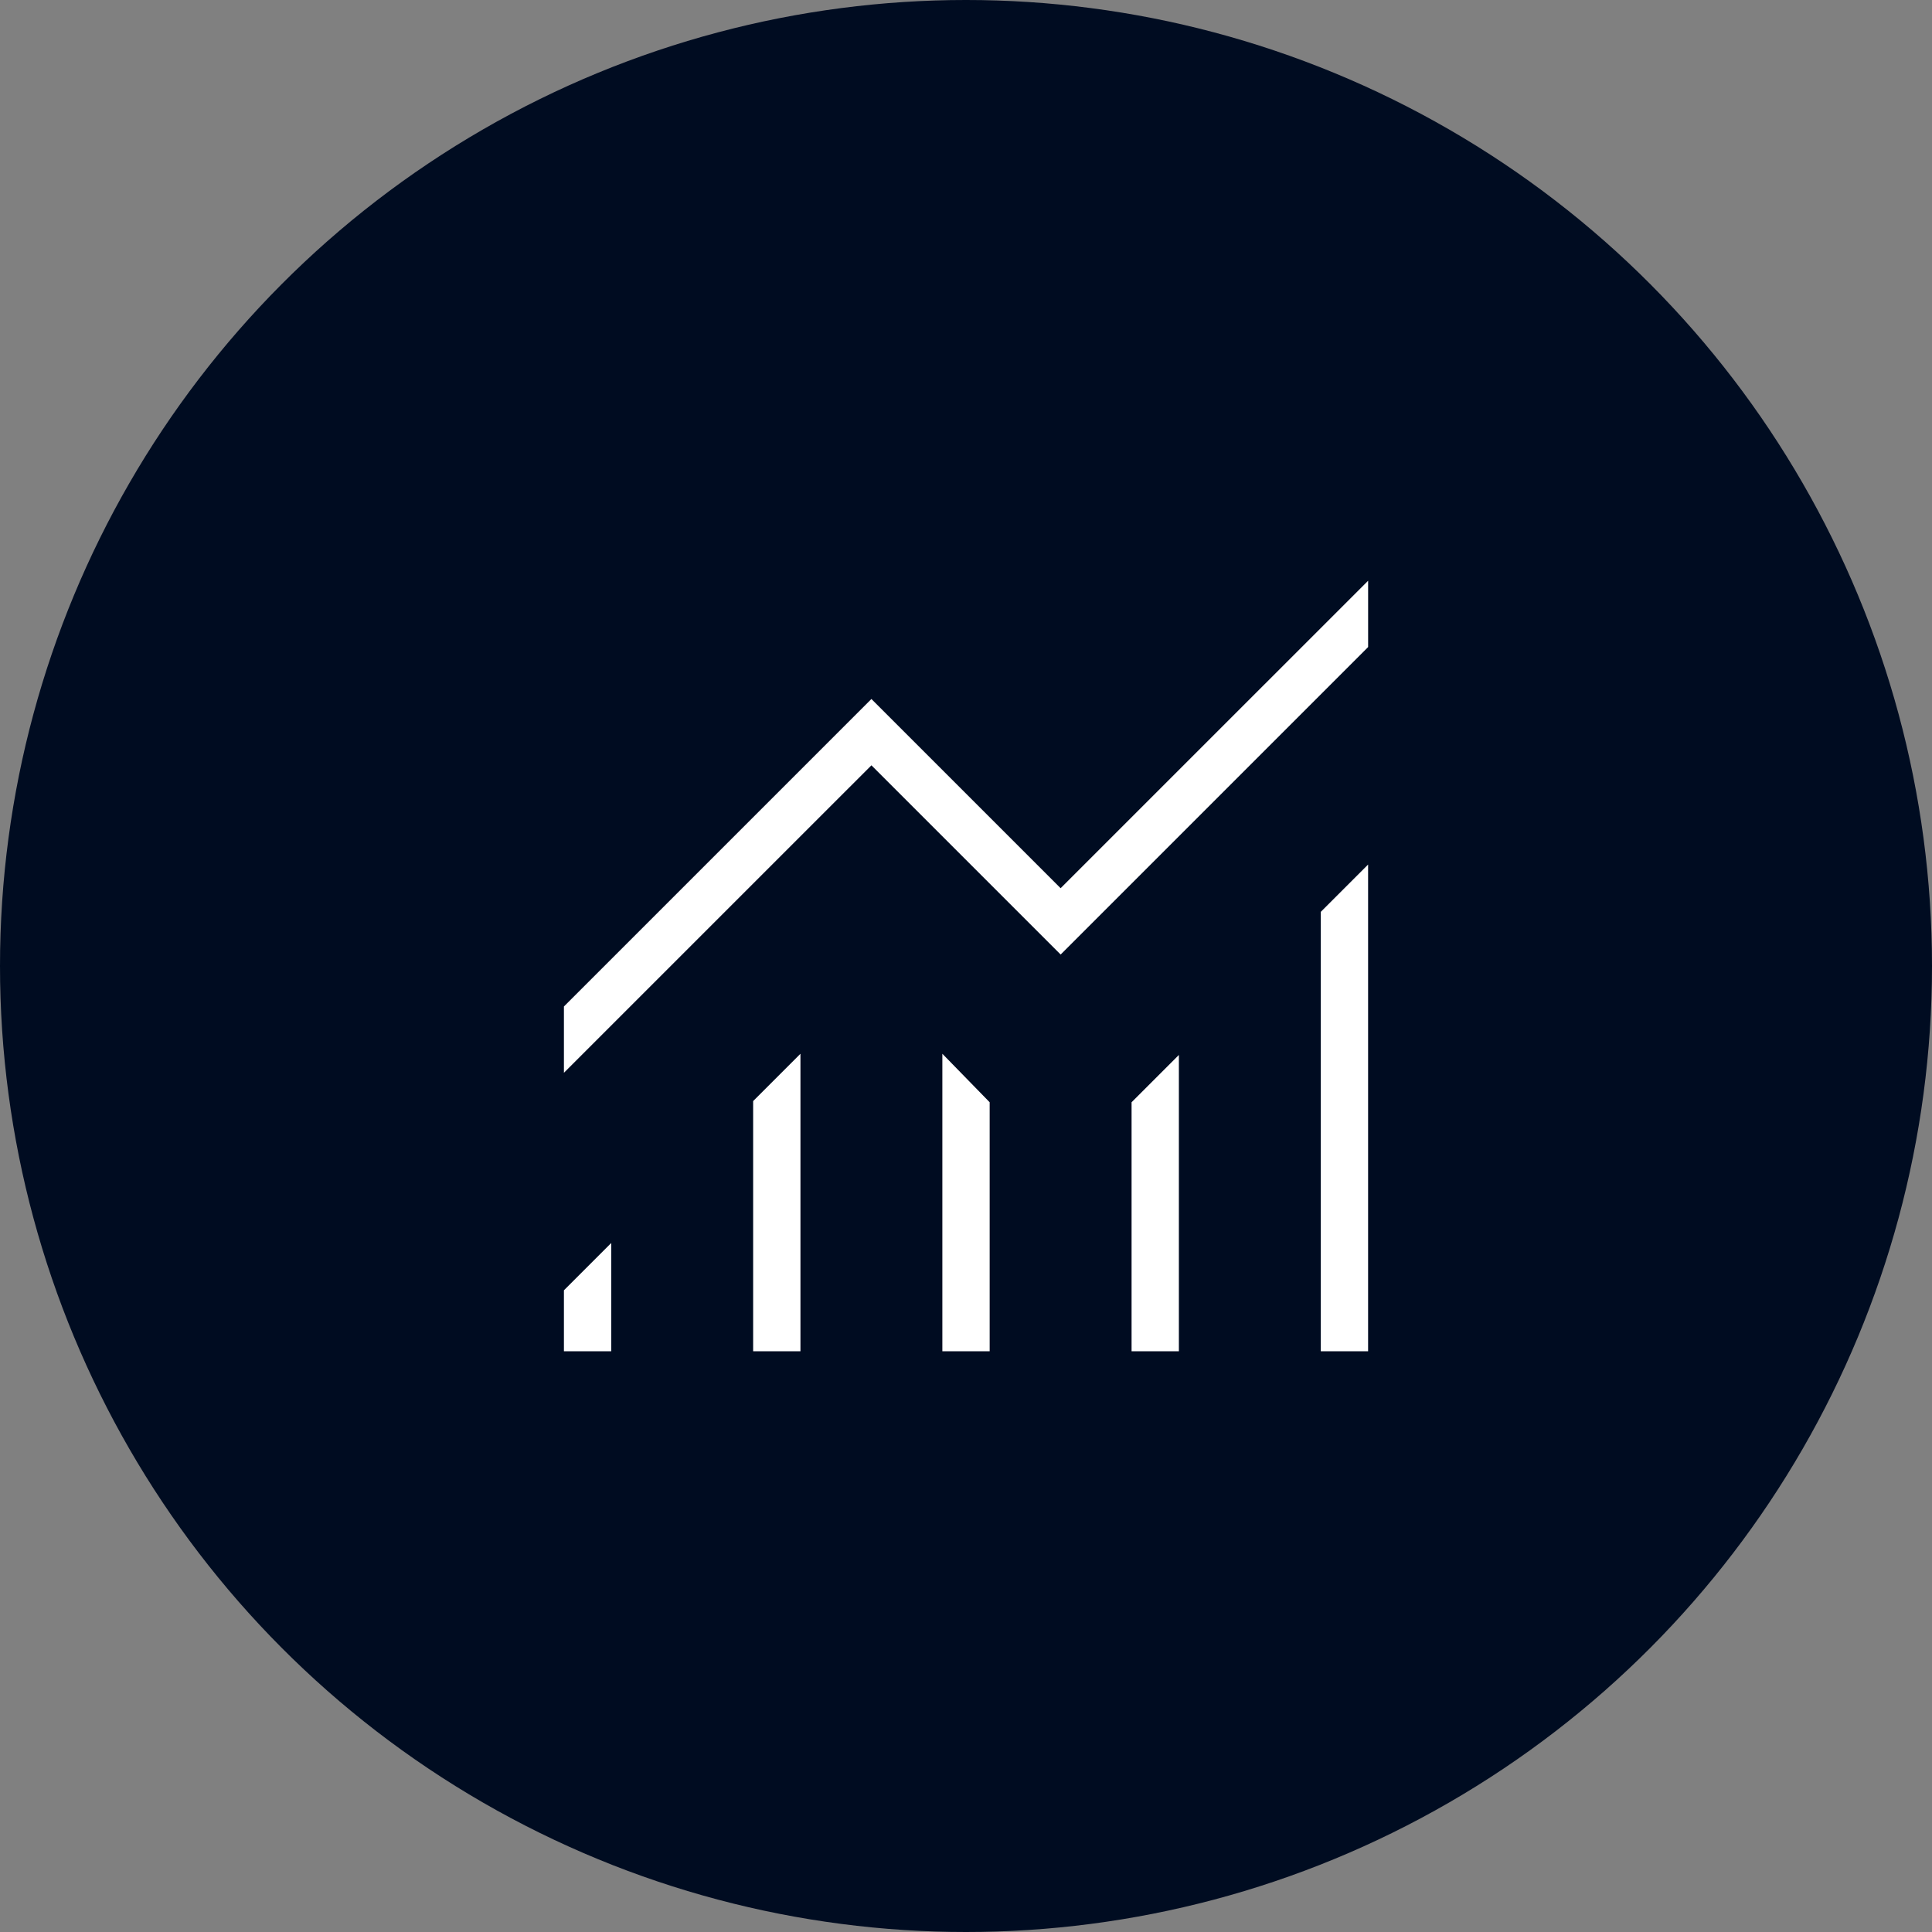
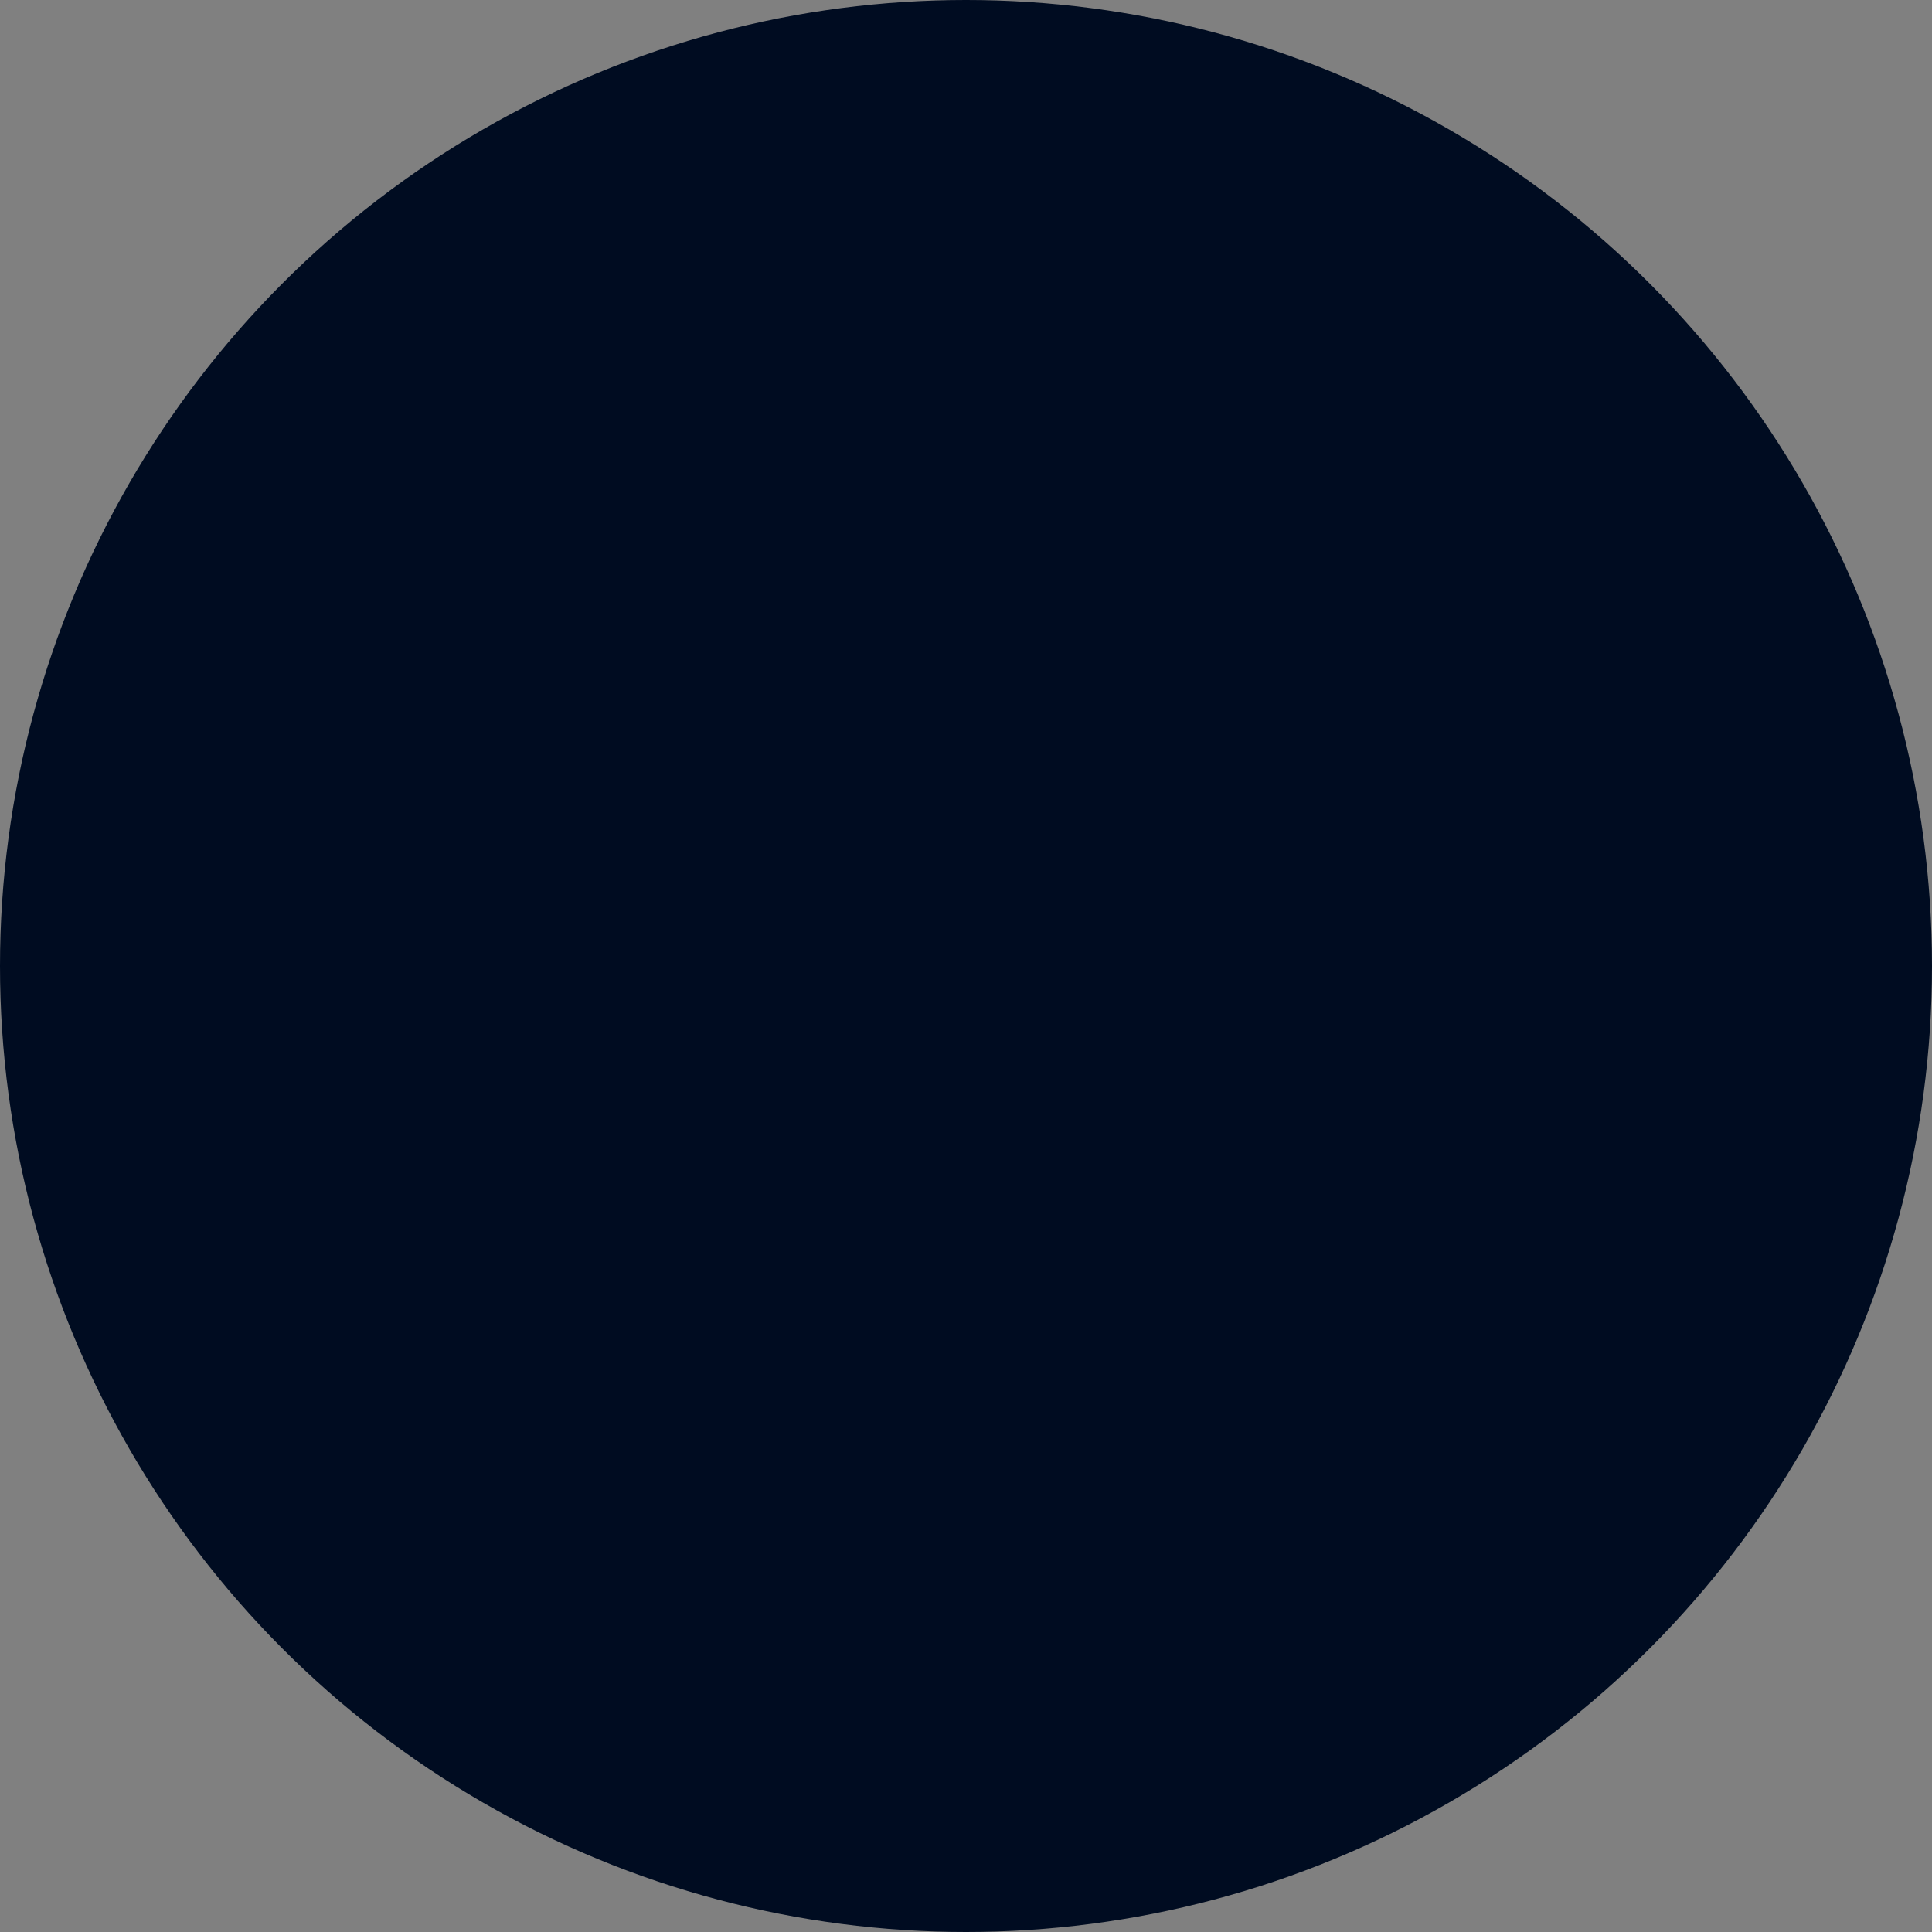
<svg xmlns="http://www.w3.org/2000/svg" width="80" height="80" viewBox="0 0 80 80">
  <rect x="0" y="0" width="80" height="80" fill="#808080" stroke="none" />
  <g id="Group_14978" data-name="Group 14978" transform="translate(-61.943 14.032)">
    <circle id="Ellipse_22" data-name="Ellipse 22" cx="40" cy="40" r="40" transform="translate(61.943 -14.032)" fill="#000c21" />
-     <path id="monitoring_24dp_5F6368_FILL0_wght200_GRAD0_opsz24" d="M140-759.635v-2.524l1.959-1.959v4.483Zm7.835,0v-10.359l1.959-1.959v12.318Zm7.835,0v-12.318l1.959,2.008v10.31Zm7.835,0v-10.31l1.959-1.959v12.269Zm7.835,0v-18.194l1.959-1.959v20.153ZM140-771.165v-2.746l12.732-12.732,7.835,7.835L173.3-791.54v2.746l-12.732,12.732-7.835-7.835Z" transform="translate(-54.706 801.555)" fill="#fff" />
  </g>
</svg>